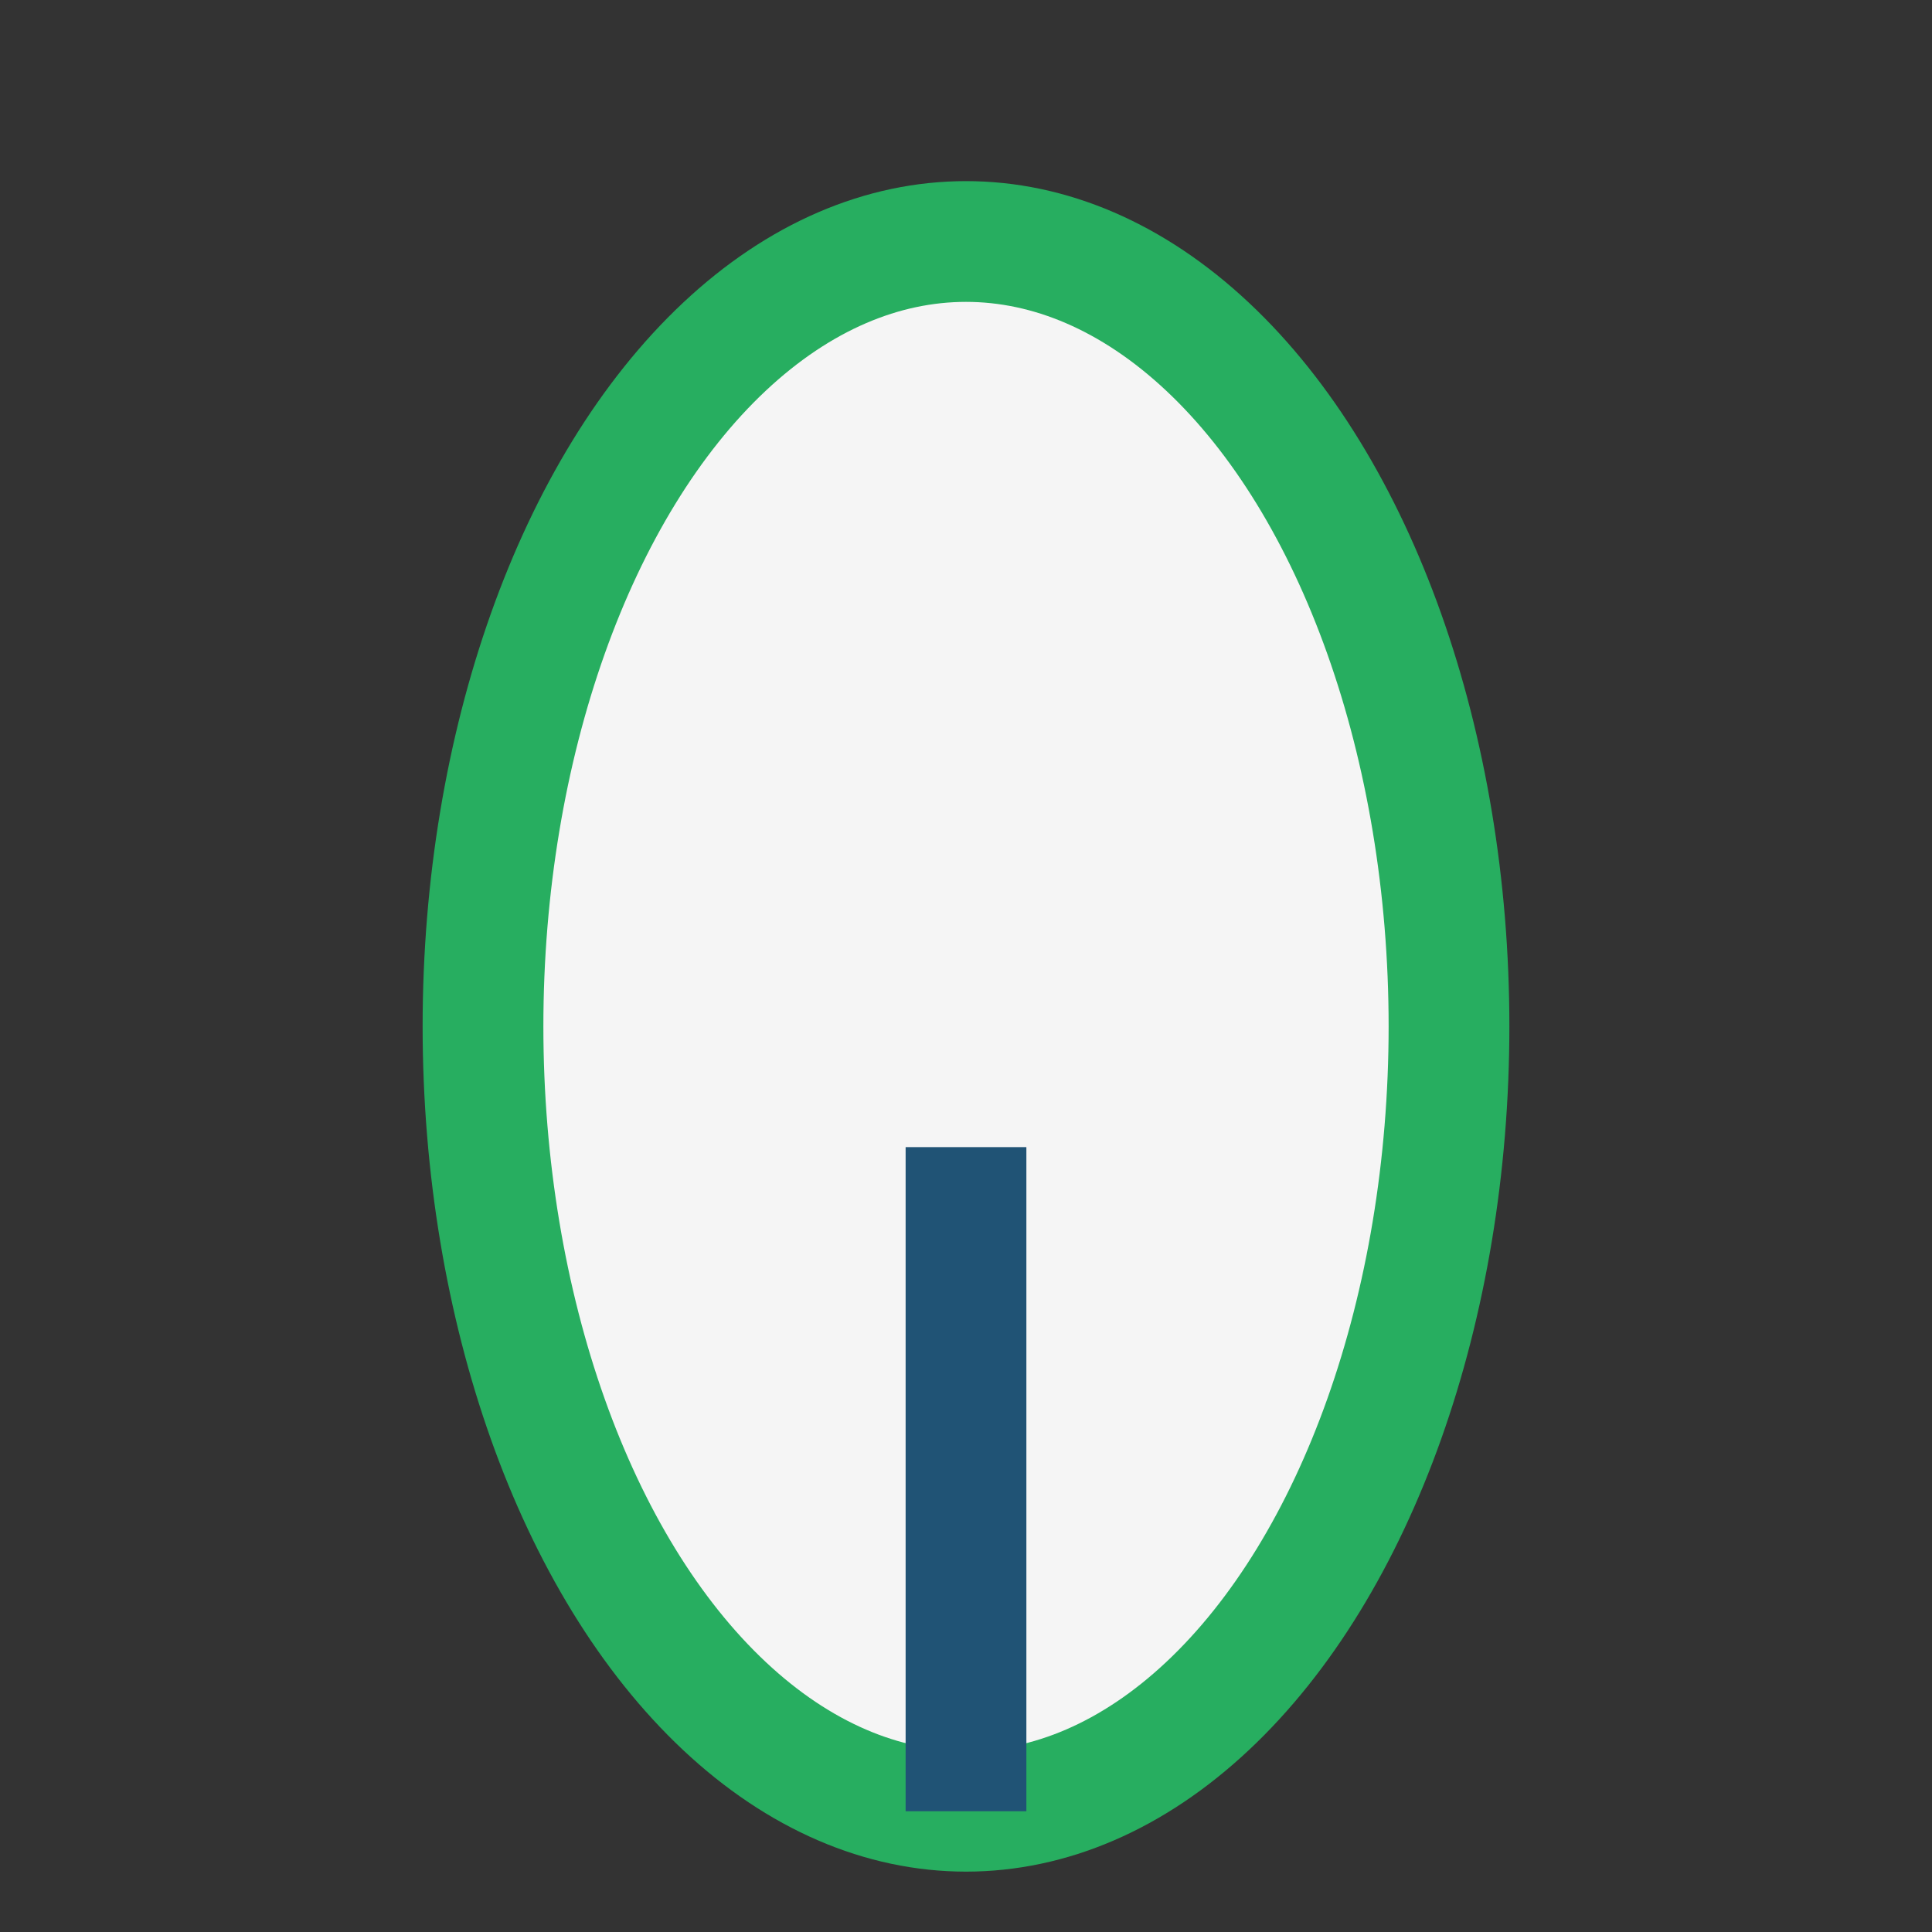
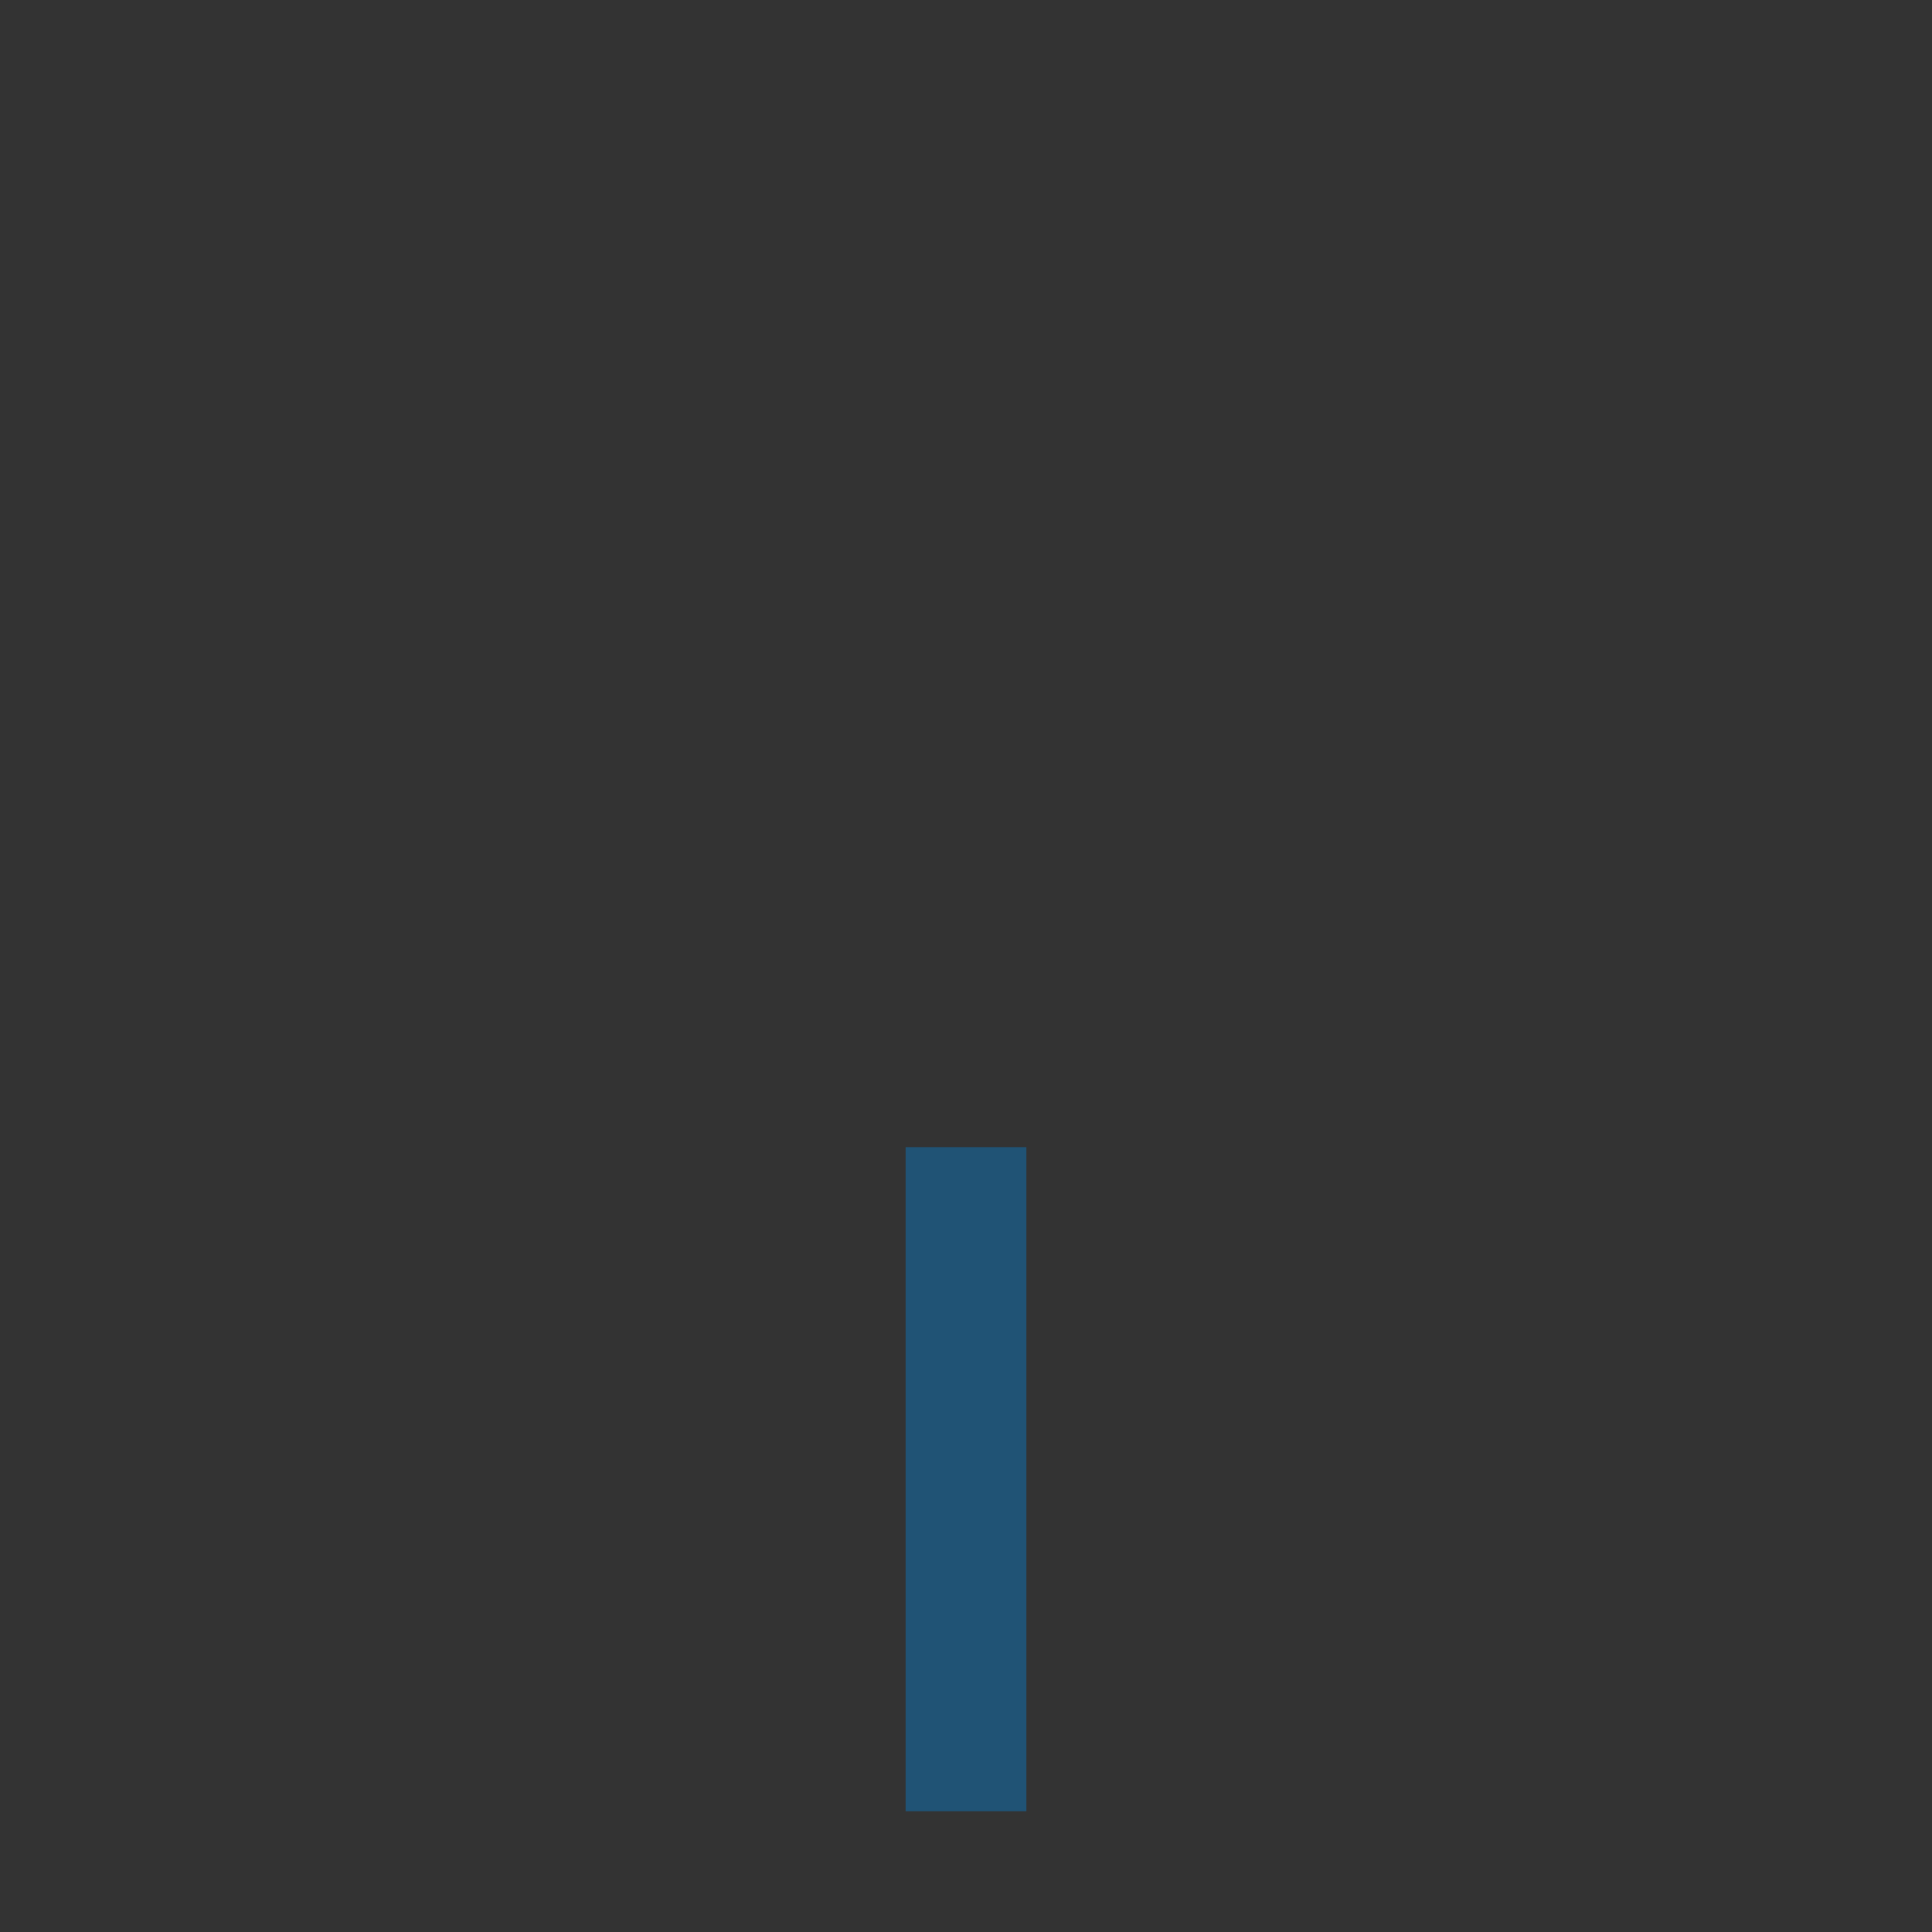
<svg xmlns="http://www.w3.org/2000/svg" width="32" height="32" viewBox="0 0 32 32">
  <rect x="0" y="0" width="32" height="32" fill="#333333" stroke="none" />
-   <ellipse cx="16" cy="17" rx="8" ry="13" fill="#F5F5F5" stroke="#27AE60" stroke-width="2" />
  <path d="M16 30v-11" stroke="#205375" stroke-width="2" />
</svg>